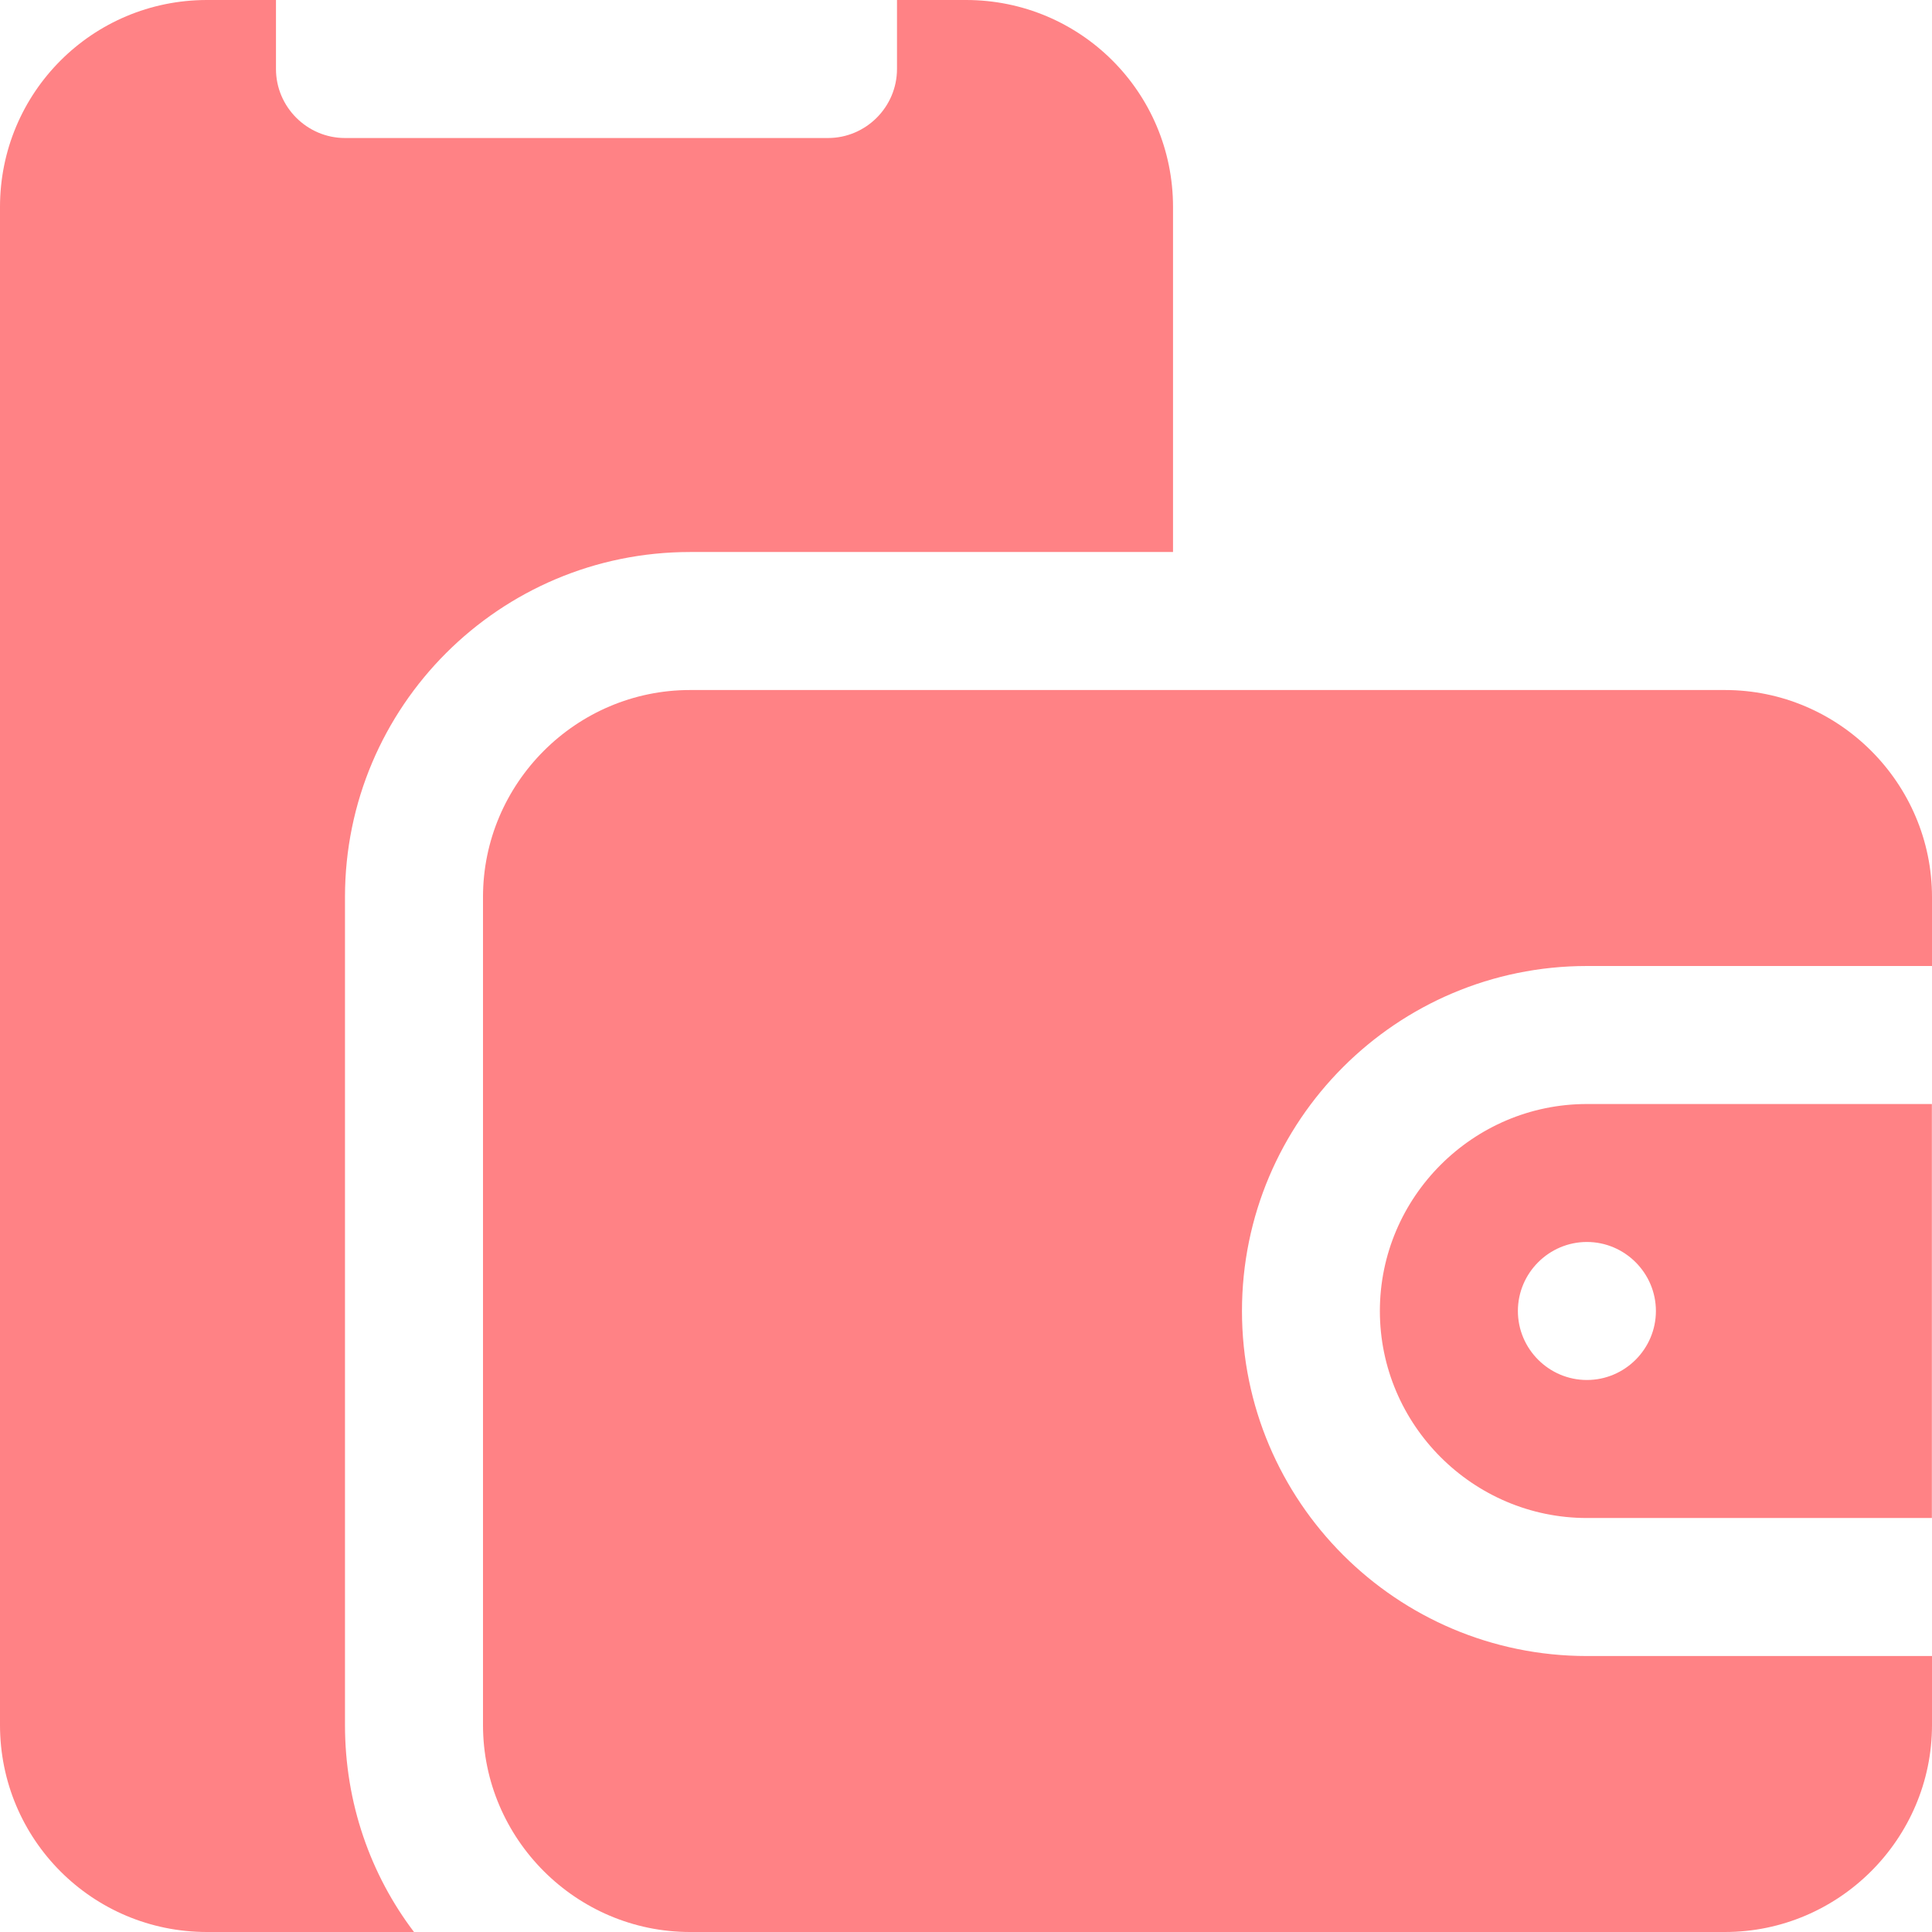
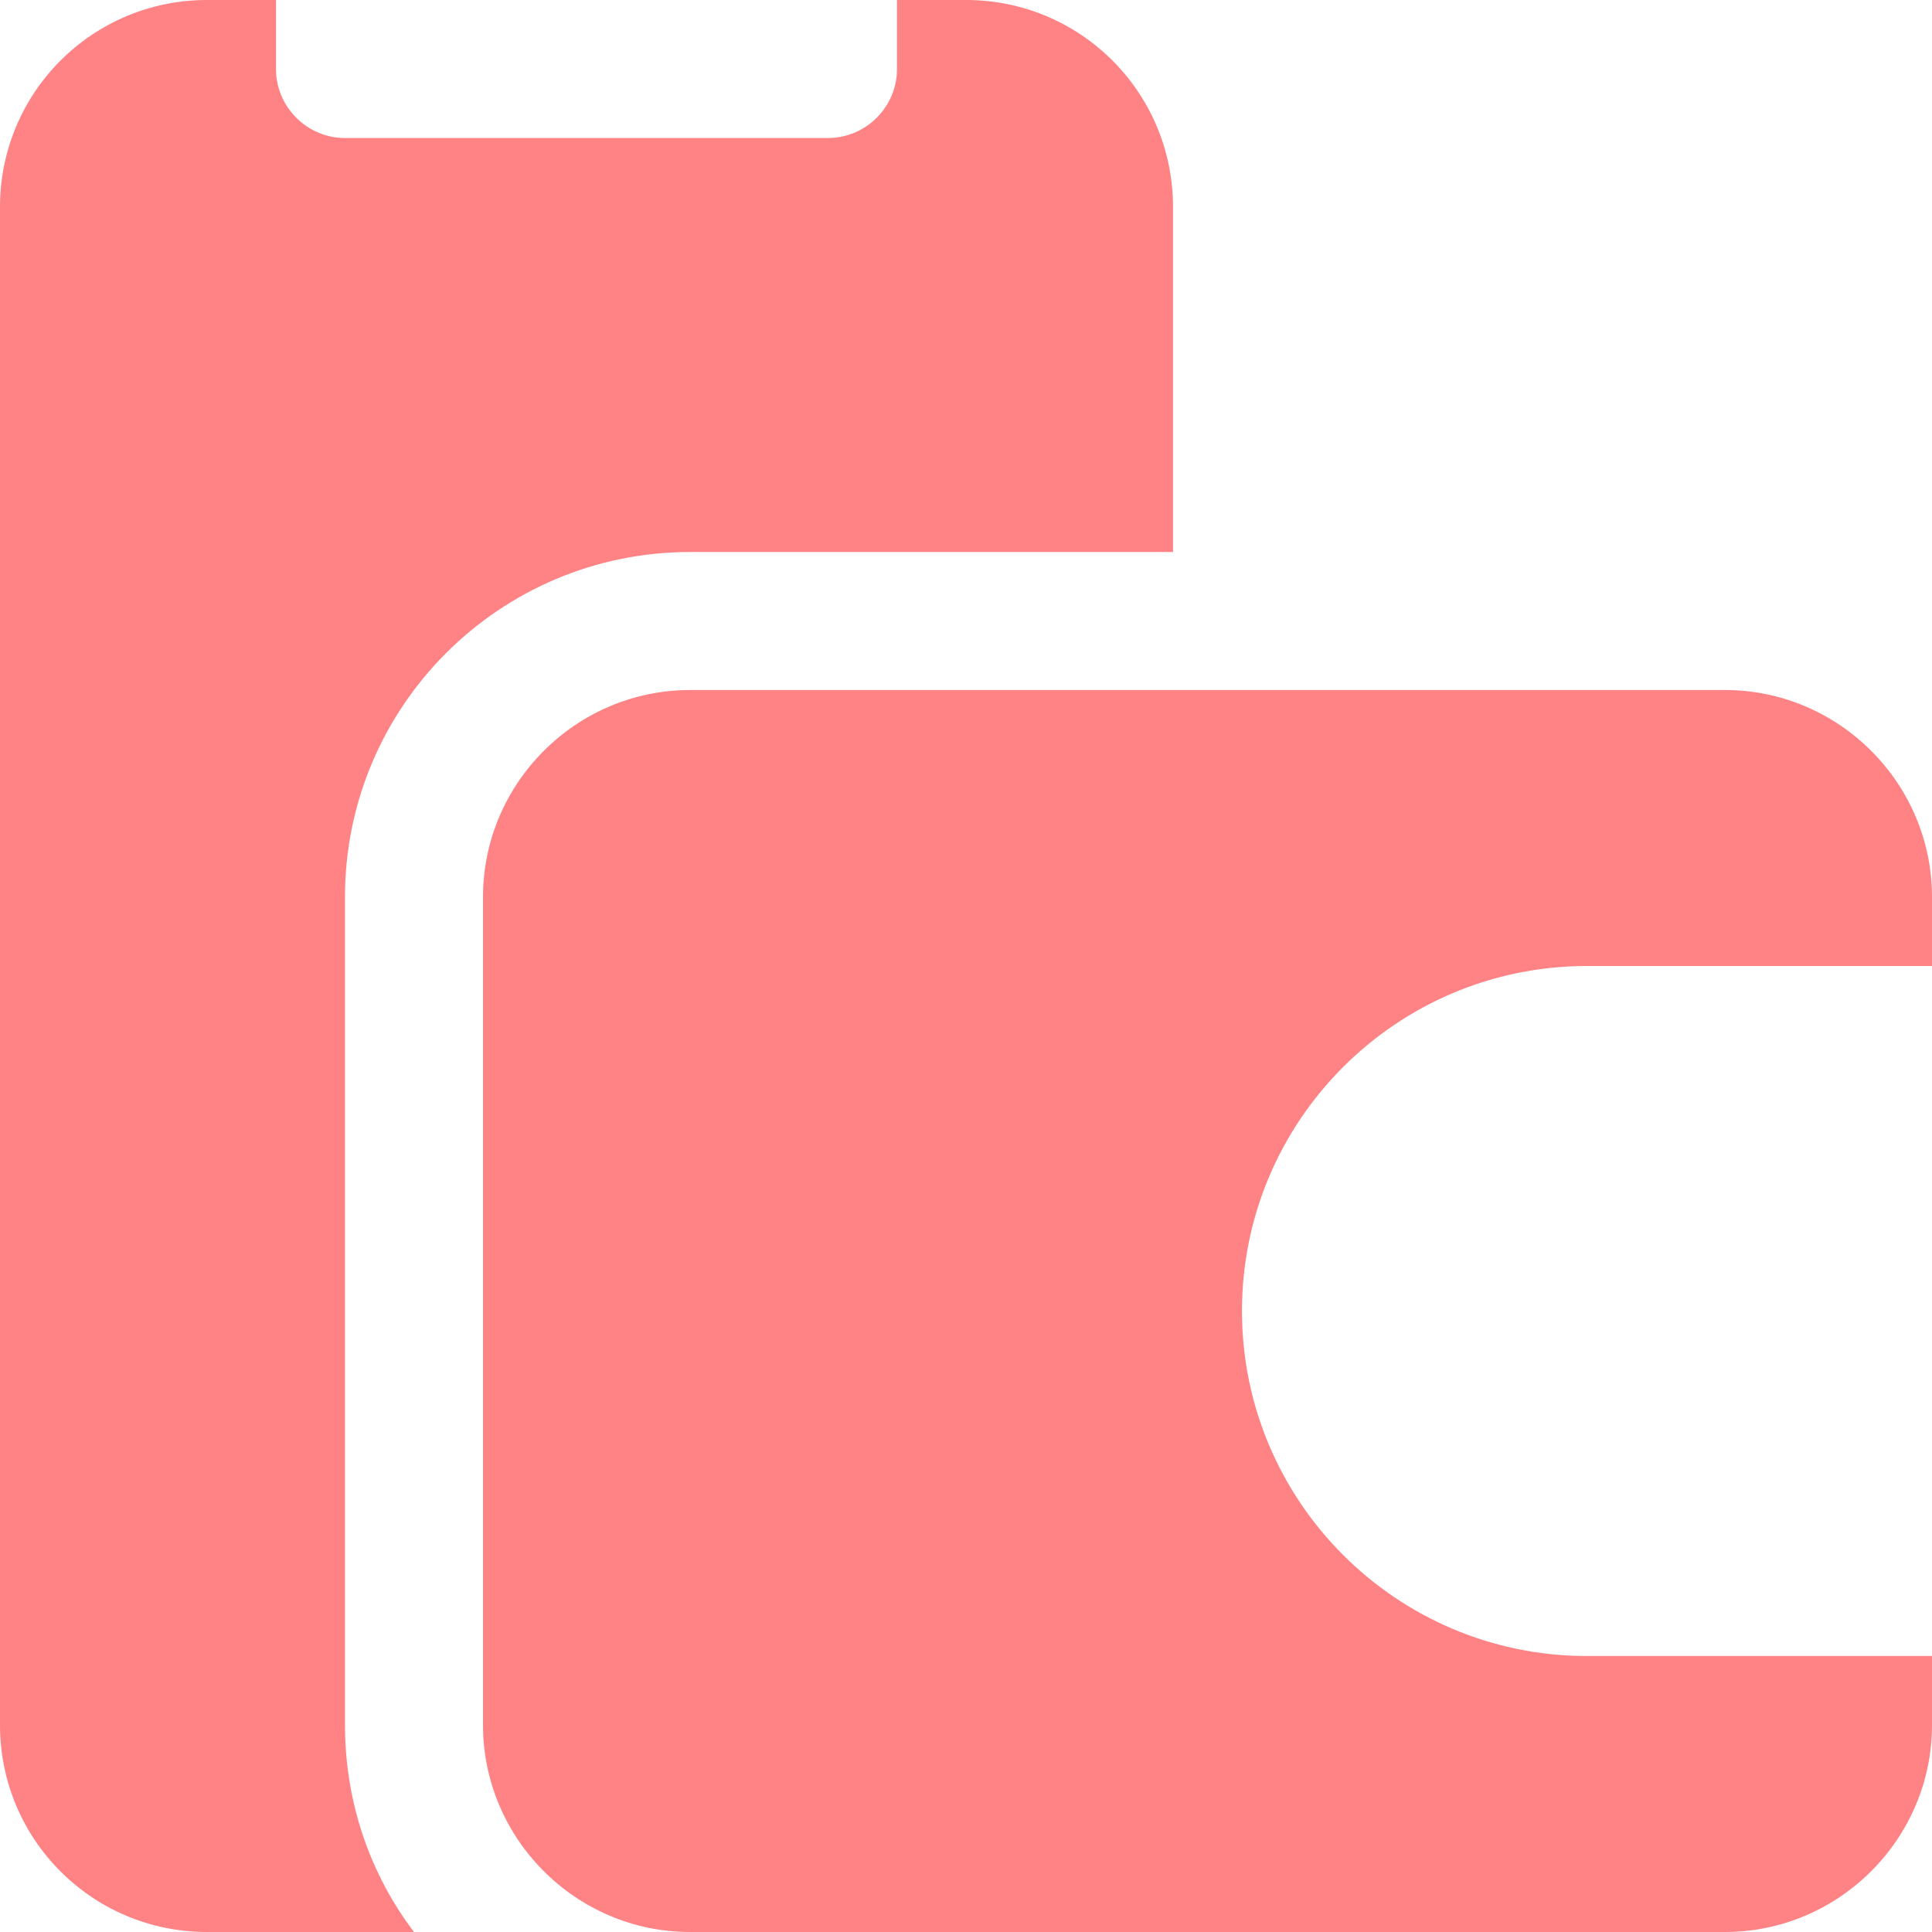
<svg xmlns="http://www.w3.org/2000/svg" width="32" height="32" viewBox="0 0 32 32" fill="none">
  <path d="M19.429 3.429V9.143H11.429C8.274 9.143 5.714 11.703 5.714 14.857V28.571C5.714 29.863 6.137 31.051 6.857 32H3.429C1.531 32 0 30.469 0 28.571V3.429C0 1.531 1.531 0 3.429 0H4.571V1.143C4.571 1.771 5.086 2.286 5.714 2.286H13.714C14.343 2.286 14.857 1.771 14.857 1.143V0H16C17.897 0 19.429 1.531 19.429 3.429Z" fill="#FF8285" />
  <path d="M26.286 27.429C23.131 27.429 20.571 24.869 20.571 21.714C20.571 18.56 23.131 16 26.286 16H32V14.857C32 12.972 30.457 11.429 28.571 11.429H11.429C9.543 11.429 8 12.972 8 14.857V28.572C8 30.457 9.543 32 11.429 32H28.571C30.457 32 32 30.457 32 28.572V27.429H26.286Z" fill="#FF8285" />
-   <path d="M26.284 18.286C24.398 18.286 22.855 19.828 22.855 21.714C22.855 23.6 24.398 25.143 26.284 25.143H31.998V18.286H26.284ZM26.284 22.857C25.655 22.857 25.141 22.343 25.141 21.714C25.141 21.086 25.655 20.571 26.284 20.571C26.913 20.571 27.427 21.086 27.427 21.714C27.427 22.343 26.913 22.857 26.284 22.857Z" fill="#FF8285" />
</svg>